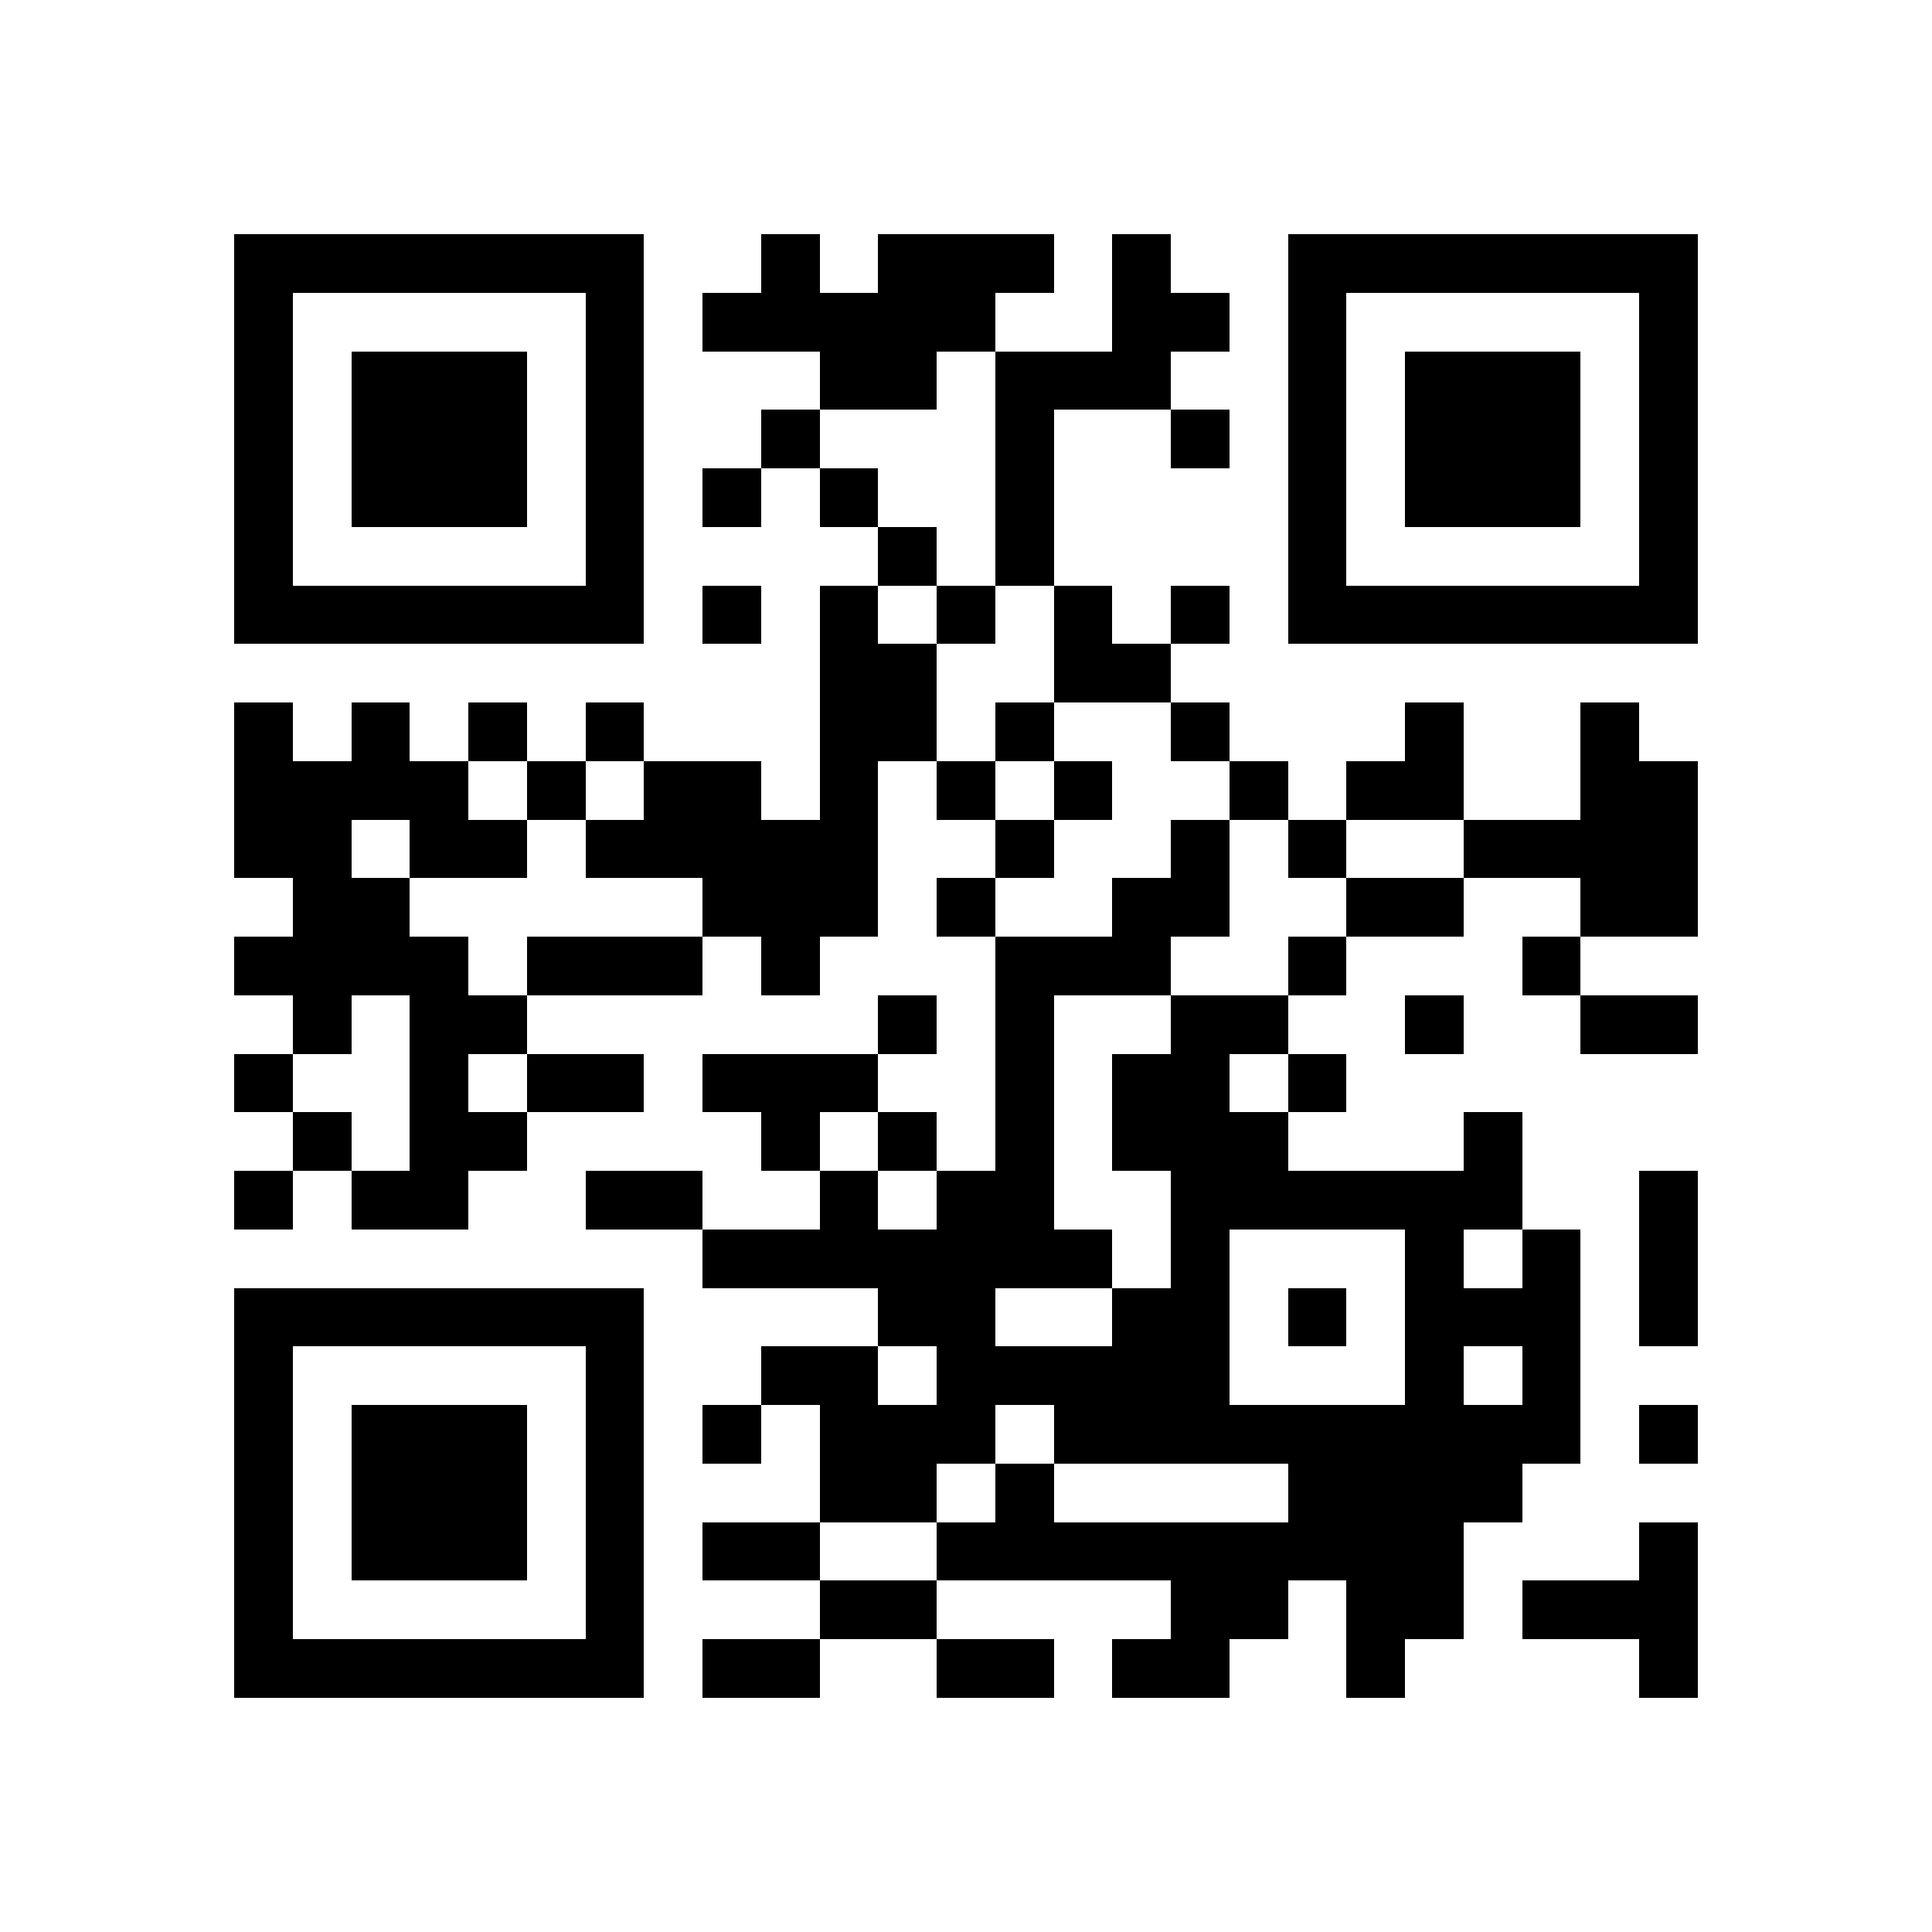
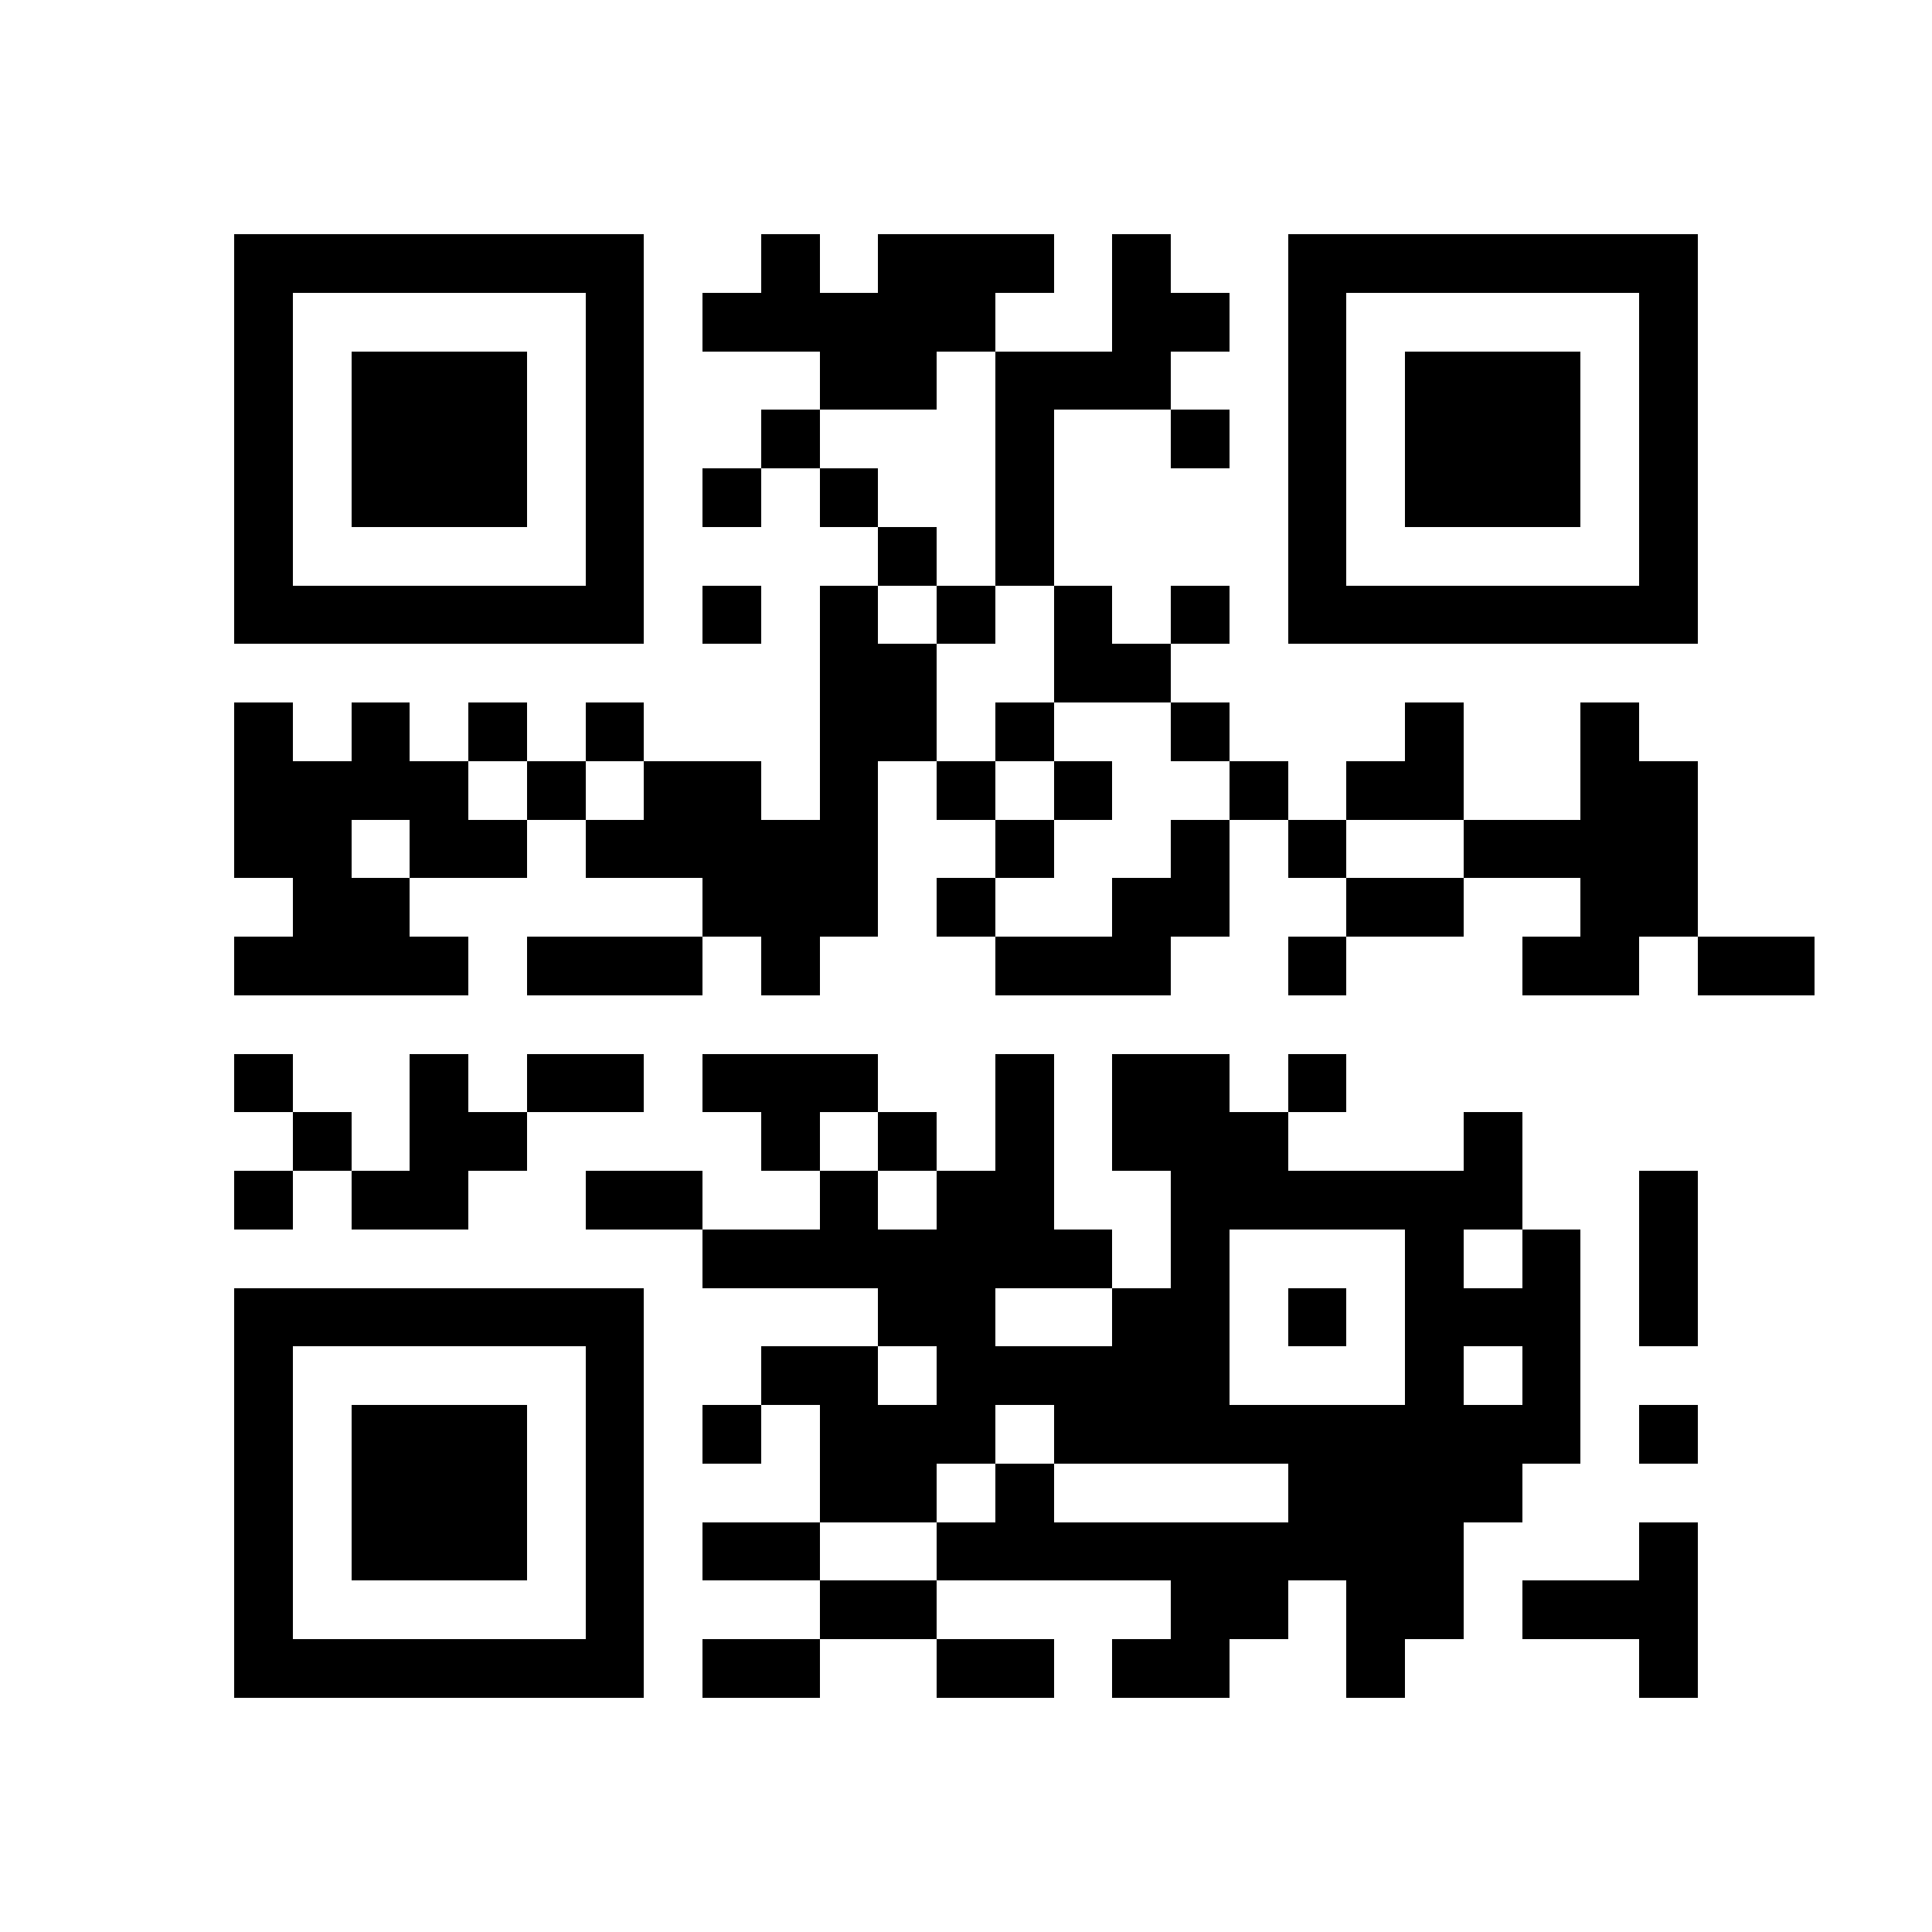
<svg xmlns="http://www.w3.org/2000/svg" viewBox="0 0 33 33" shape-rendering="crispEdges">
-   <path fill="#ffffff" d="M0 0h33v33H0z" />
-   <path stroke="#000000" d="M4 4.5h7m2 0h1m1 0h3m1 0h1m2 0h7M4 5.5h1m5 0h1m1 0h5m2 0h2m1 0h1m5 0h1M4 6.5h1m1 0h3m1 0h1m3 0h2m1 0h3m2 0h1m1 0h3m1 0h1M4 7.5h1m1 0h3m1 0h1m2 0h1m3 0h1m2 0h1m1 0h1m1 0h3m1 0h1M4 8.5h1m1 0h3m1 0h1m1 0h1m1 0h1m2 0h1m4 0h1m1 0h3m1 0h1M4 9.5h1m5 0h1m4 0h1m1 0h1m4 0h1m5 0h1M4 10.5h7m1 0h1m1 0h1m1 0h1m1 0h1m1 0h1m1 0h7M14 11.5h2m2 0h2M4 12.5h1m1 0h1m1 0h1m1 0h1m3 0h2m1 0h1m2 0h1m3 0h1m2 0h1M4 13.5h4m1 0h1m1 0h2m1 0h1m1 0h1m1 0h1m2 0h1m1 0h2m2 0h2M4 14.5h2m1 0h2m1 0h5m2 0h1m2 0h1m1 0h1m2 0h4M5 15.5h2m5 0h3m1 0h1m2 0h2m2 0h2m2 0h2M4 16.5h4m1 0h3m1 0h1m3 0h3m2 0h1m3 0h1M5 17.5h1m1 0h2m6 0h1m1 0h1m2 0h2m2 0h1m2 0h2M4 18.5h1m2 0h1m1 0h2m1 0h3m2 0h1m1 0h2m1 0h1M5 19.5h1m1 0h2m4 0h1m1 0h1m1 0h1m1 0h3m3 0h1M4 20.5h1m1 0h2m2 0h2m2 0h1m1 0h2m2 0h6m2 0h1M12 21.5h7m1 0h1m3 0h1m1 0h1m1 0h1M4 22.5h7m4 0h2m2 0h2m1 0h1m1 0h3m1 0h1M4 23.5h1m5 0h1m2 0h2m1 0h5m3 0h1m1 0h1M4 24.5h1m1 0h3m1 0h1m1 0h1m1 0h3m1 0h9m1 0h1M4 25.5h1m1 0h3m1 0h1m3 0h2m1 0h1m4 0h4M4 26.5h1m1 0h3m1 0h1m1 0h2m2 0h9m3 0h1M4 27.5h1m5 0h1m3 0h2m4 0h2m1 0h2m1 0h3M4 28.5h7m1 0h2m2 0h2m1 0h2m2 0h1m4 0h1" />
+   <path stroke="#000000" d="M4 4.5h7m2 0h1m1 0h3m1 0h1m2 0h7M4 5.5h1m5 0h1m1 0h5m2 0h2m1 0h1m5 0h1M4 6.5h1m1 0h3m1 0h1m3 0h2m1 0h3m2 0h1m1 0h3m1 0h1M4 7.5h1m1 0h3m1 0h1m2 0h1m3 0h1m2 0h1m1 0h1m1 0h3m1 0h1M4 8.5h1m1 0h3m1 0h1m1 0h1m1 0h1m2 0h1m4 0h1m1 0h3m1 0h1M4 9.5h1m5 0h1m4 0h1m1 0h1m4 0h1m5 0h1M4 10.5h7m1 0h1m1 0h1m1 0h1m1 0h1m1 0h1m1 0h7M14 11.5h2m2 0h2M4 12.5h1m1 0h1m1 0h1m1 0h1m3 0h2m1 0h1m2 0h1m3 0h1m2 0h1M4 13.5h4m1 0h1m1 0h2m1 0h1m1 0h1m1 0h1m2 0h1m1 0h2m2 0h2M4 14.5h2m1 0h2m1 0h5m2 0h1m2 0h1m1 0h1m2 0h4M5 15.5h2m5 0h3m1 0h1m2 0h2m2 0h2m2 0h2M4 16.5h4m1 0h3m1 0h1m3 0h3m2 0h1m3 0h1h1m1 0h2m6 0h1m1 0h1m2 0h2m2 0h1m2 0h2M4 18.5h1m2 0h1m1 0h2m1 0h3m2 0h1m1 0h2m1 0h1M5 19.5h1m1 0h2m4 0h1m1 0h1m1 0h1m1 0h3m3 0h1M4 20.5h1m1 0h2m2 0h2m2 0h1m1 0h2m2 0h6m2 0h1M12 21.5h7m1 0h1m3 0h1m1 0h1m1 0h1M4 22.5h7m4 0h2m2 0h2m1 0h1m1 0h3m1 0h1M4 23.5h1m5 0h1m2 0h2m1 0h5m3 0h1m1 0h1M4 24.5h1m1 0h3m1 0h1m1 0h1m1 0h3m1 0h9m1 0h1M4 25.5h1m1 0h3m1 0h1m3 0h2m1 0h1m4 0h4M4 26.5h1m1 0h3m1 0h1m1 0h2m2 0h9m3 0h1M4 27.5h1m5 0h1m3 0h2m4 0h2m1 0h2m1 0h3M4 28.5h7m1 0h2m2 0h2m1 0h2m2 0h1m4 0h1" />
</svg>